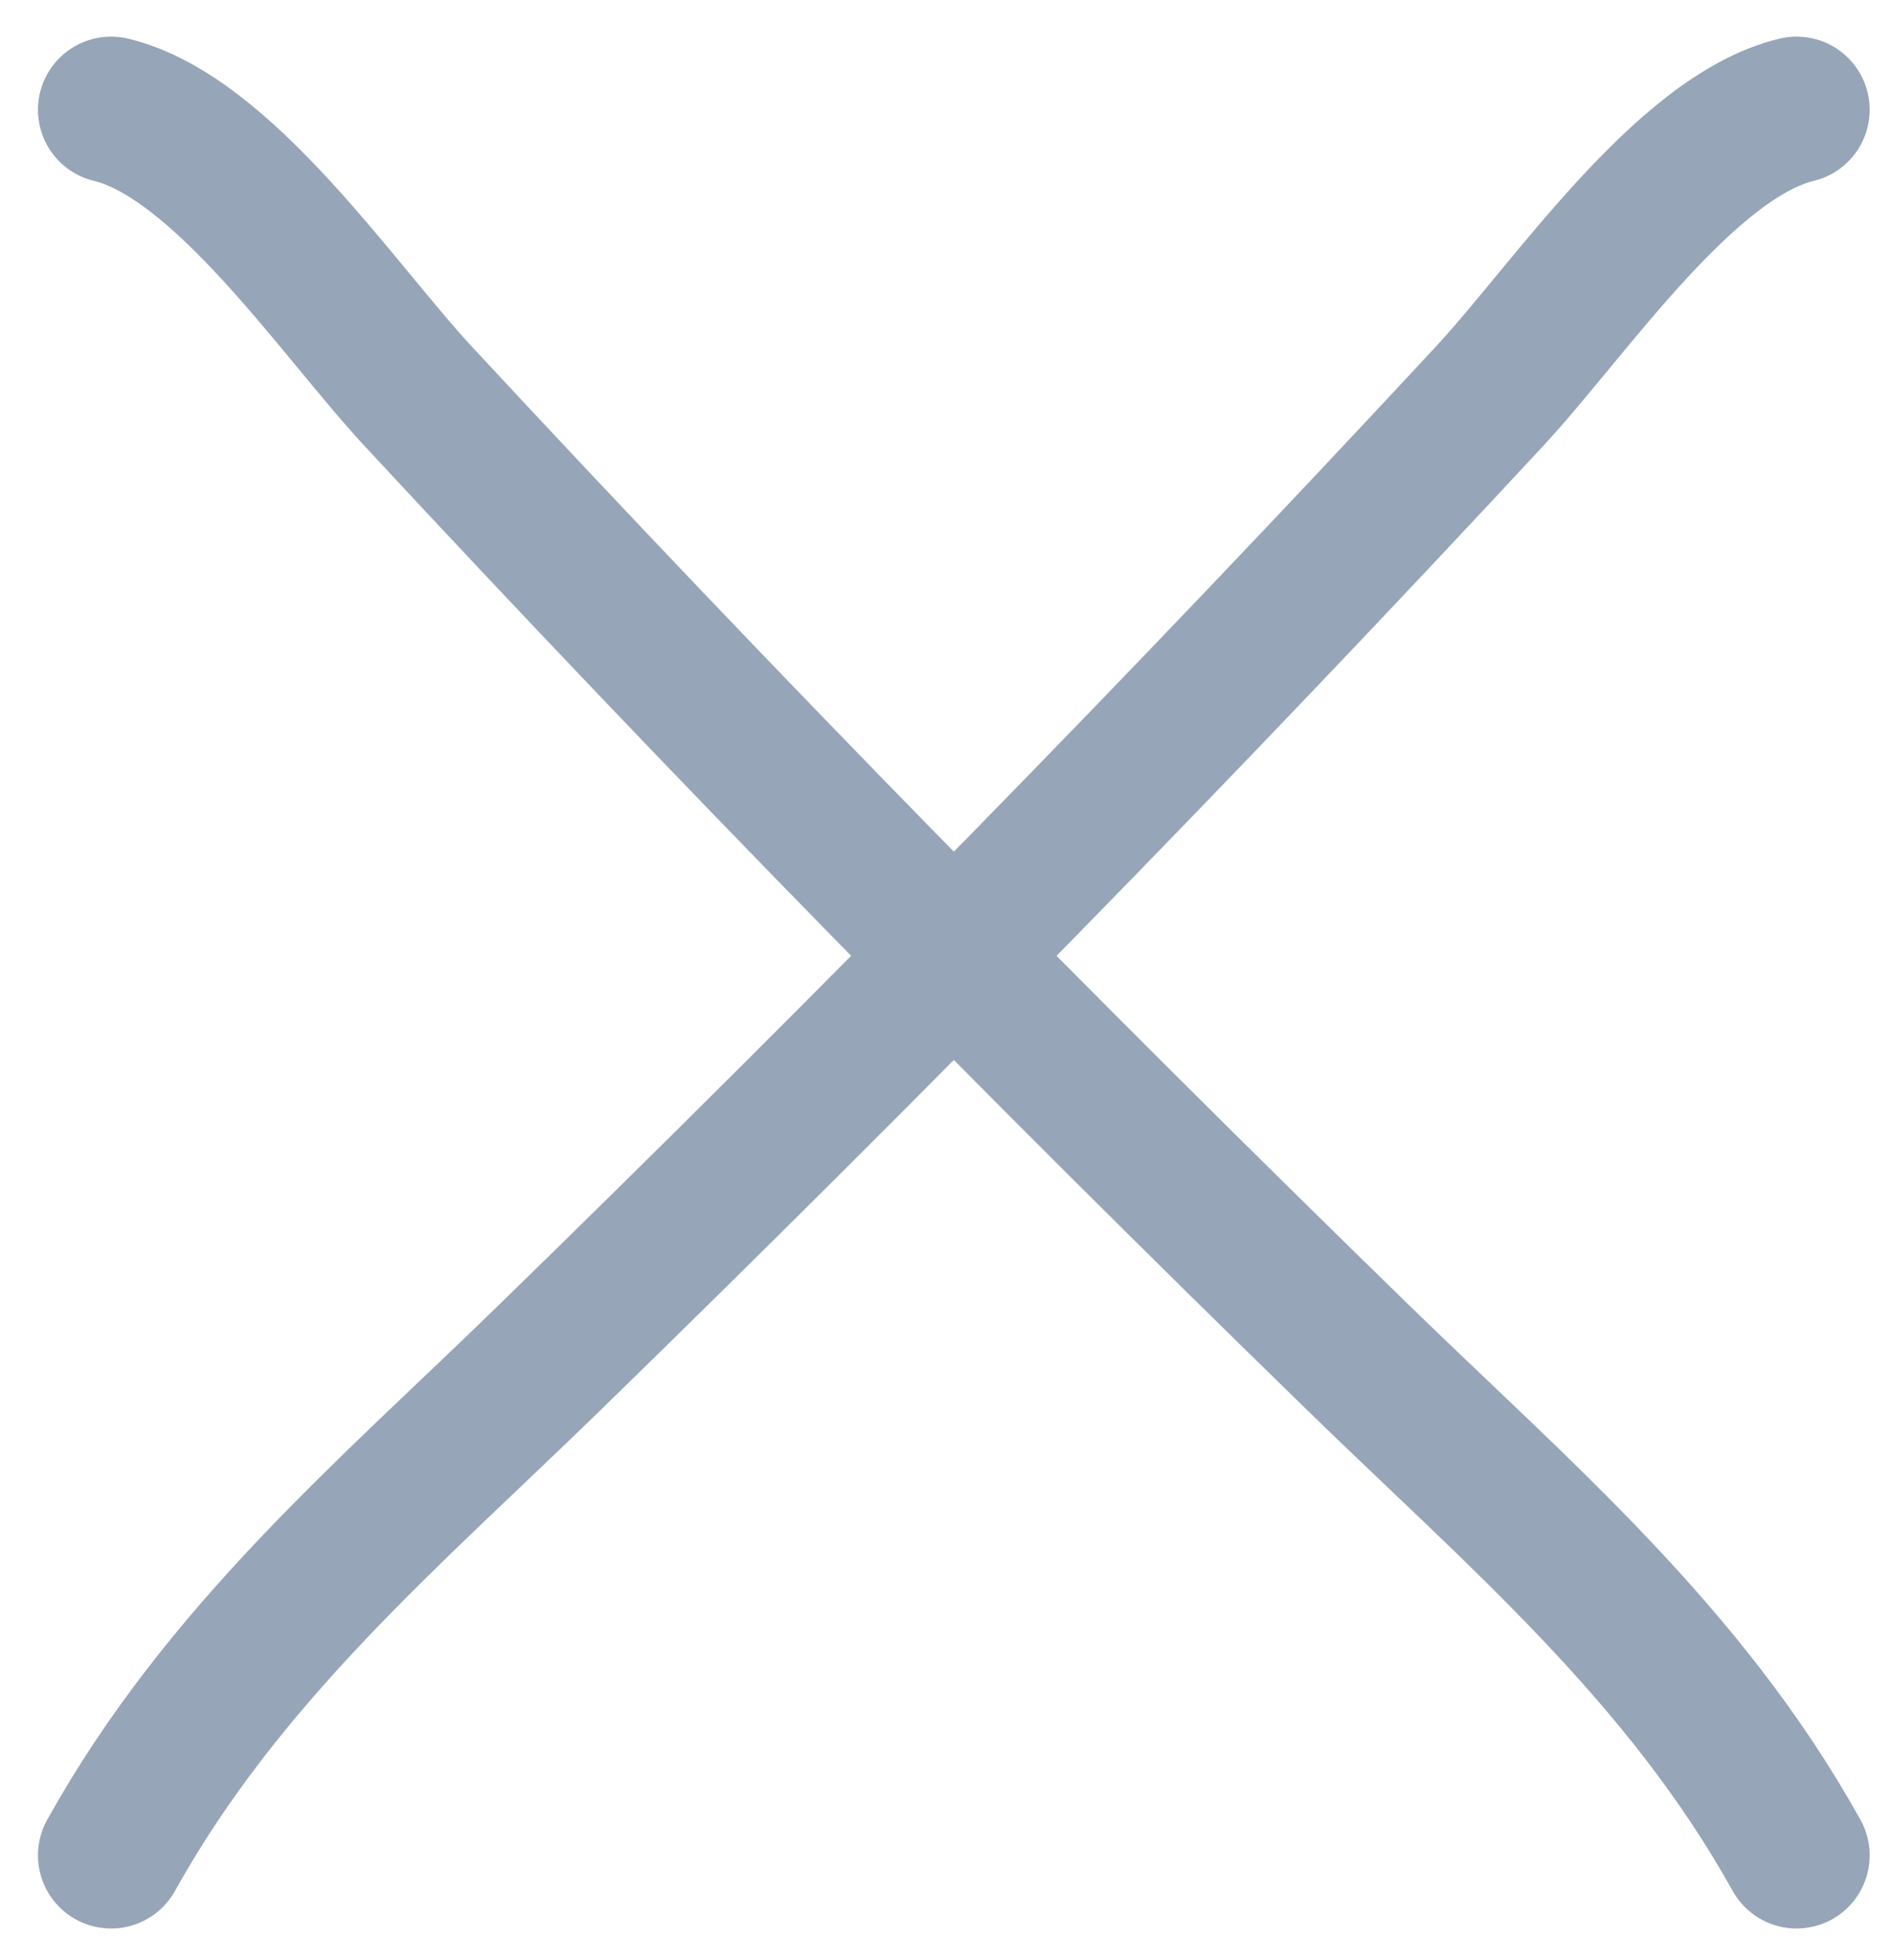
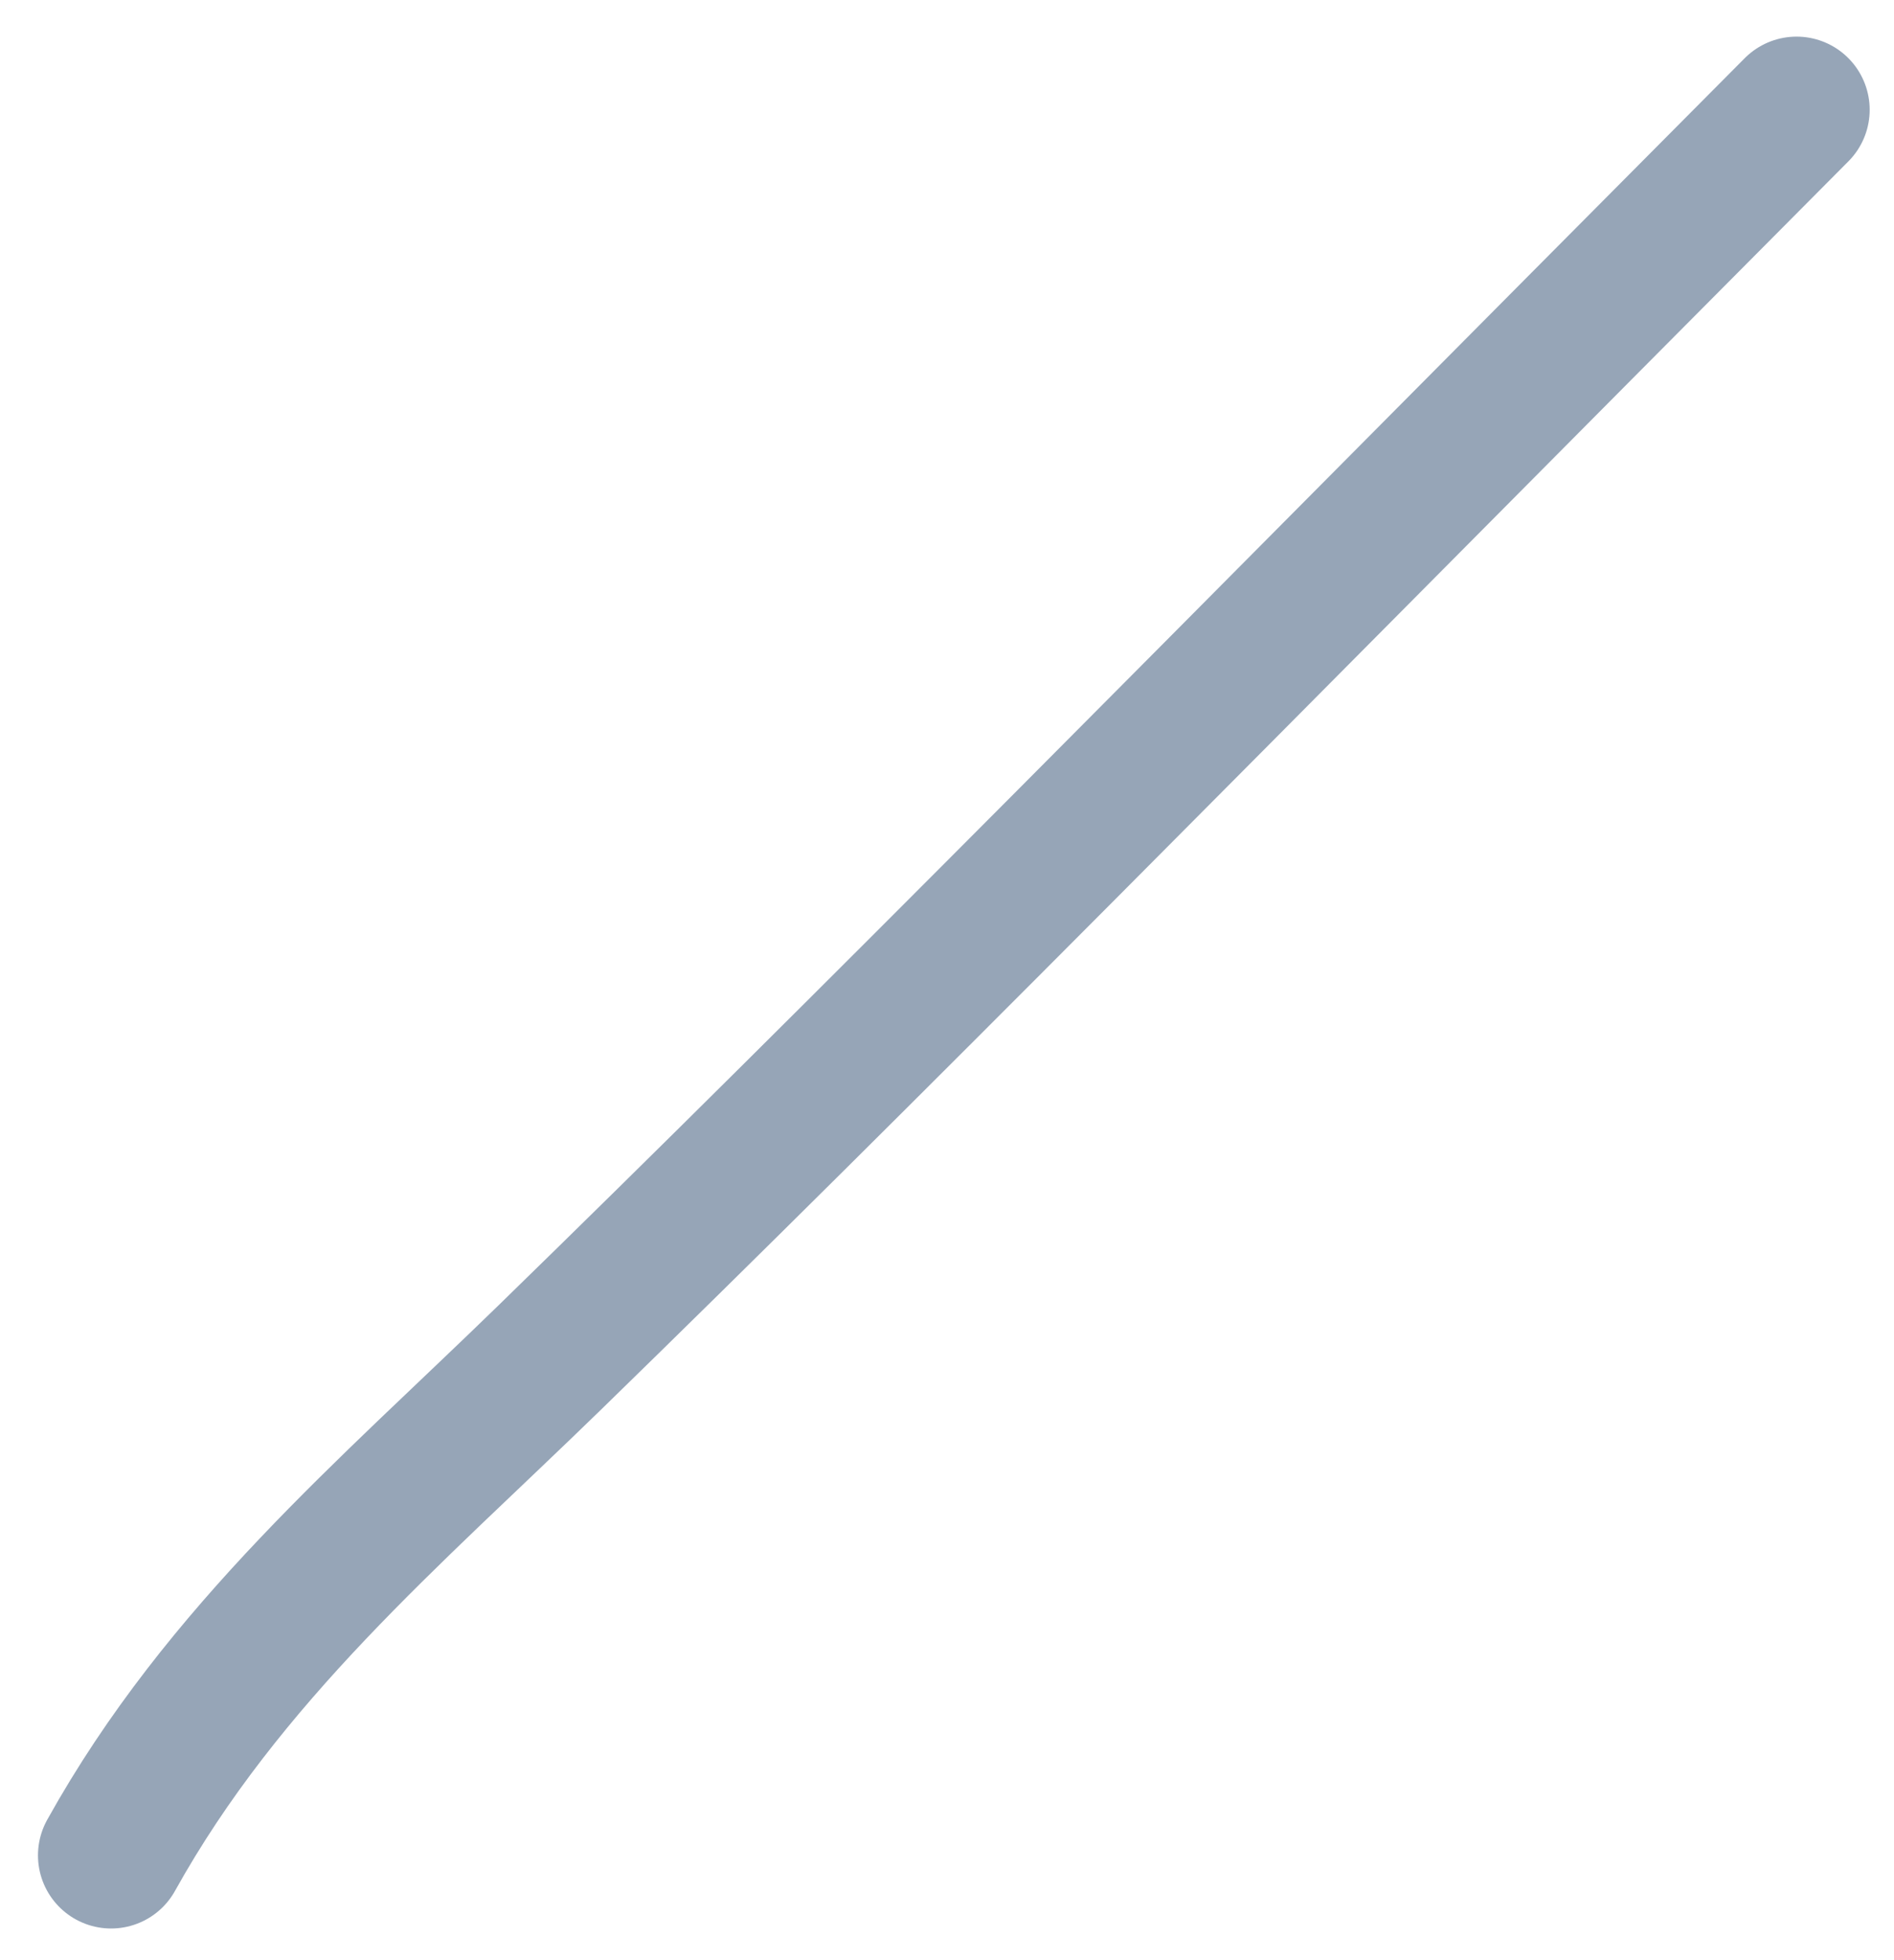
<svg xmlns="http://www.w3.org/2000/svg" width="29" height="30" viewBox="0 0 29 30" fill="none">
-   <path d="M1.701 1.68C3.411 2.09 5.178 4.745 6.394 6.055C11.098 11.124 15.885 15.997 20.796 20.78C23.235 23.155 25.782 25.293 27.508 28.396" stroke="#96A5B7" stroke-width="2.239" stroke-linecap="round" />
-   <path d="M27.508 1.68C25.799 2.09 24.031 4.745 22.816 6.055C18.111 11.124 13.325 15.997 8.414 20.78C5.975 23.155 3.428 25.293 1.701 28.396" stroke="#96A5B7" stroke-width="2.239" stroke-linecap="round" />
+   <path d="M27.508 1.68C18.111 11.124 13.325 15.997 8.414 20.78C5.975 23.155 3.428 25.293 1.701 28.396" stroke="#96A5B7" stroke-width="2.239" stroke-linecap="round" />
</svg>